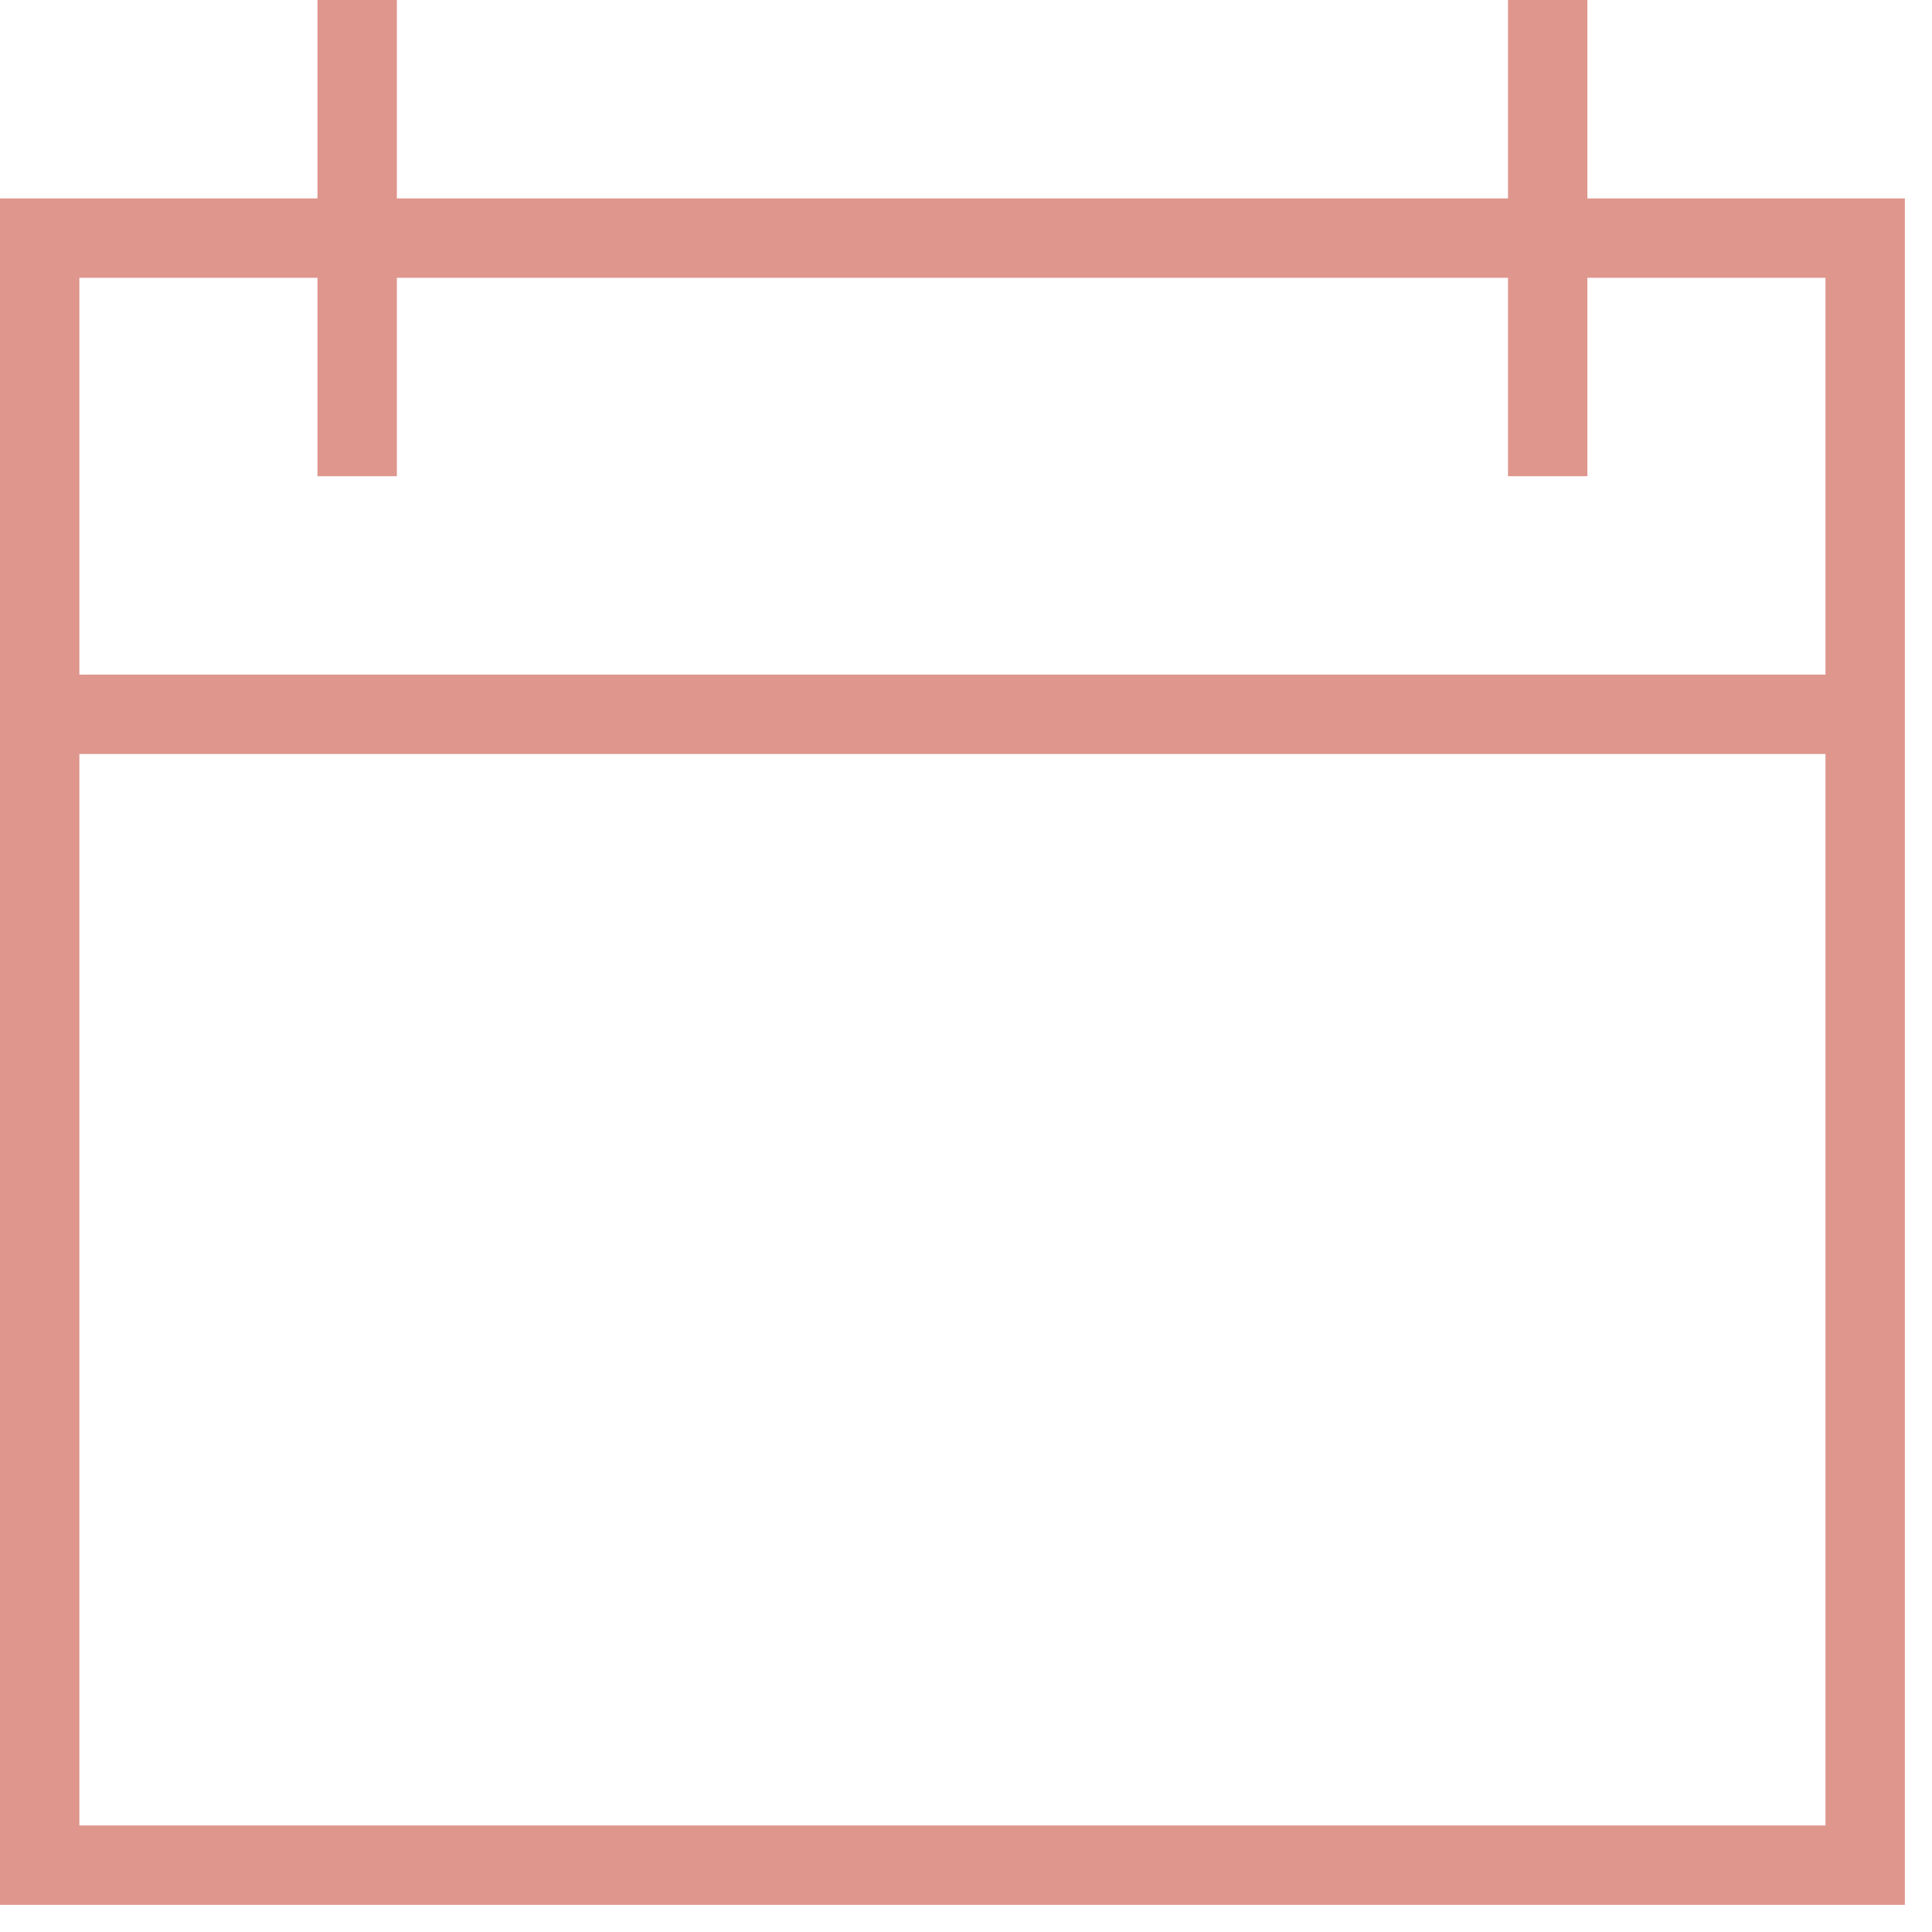
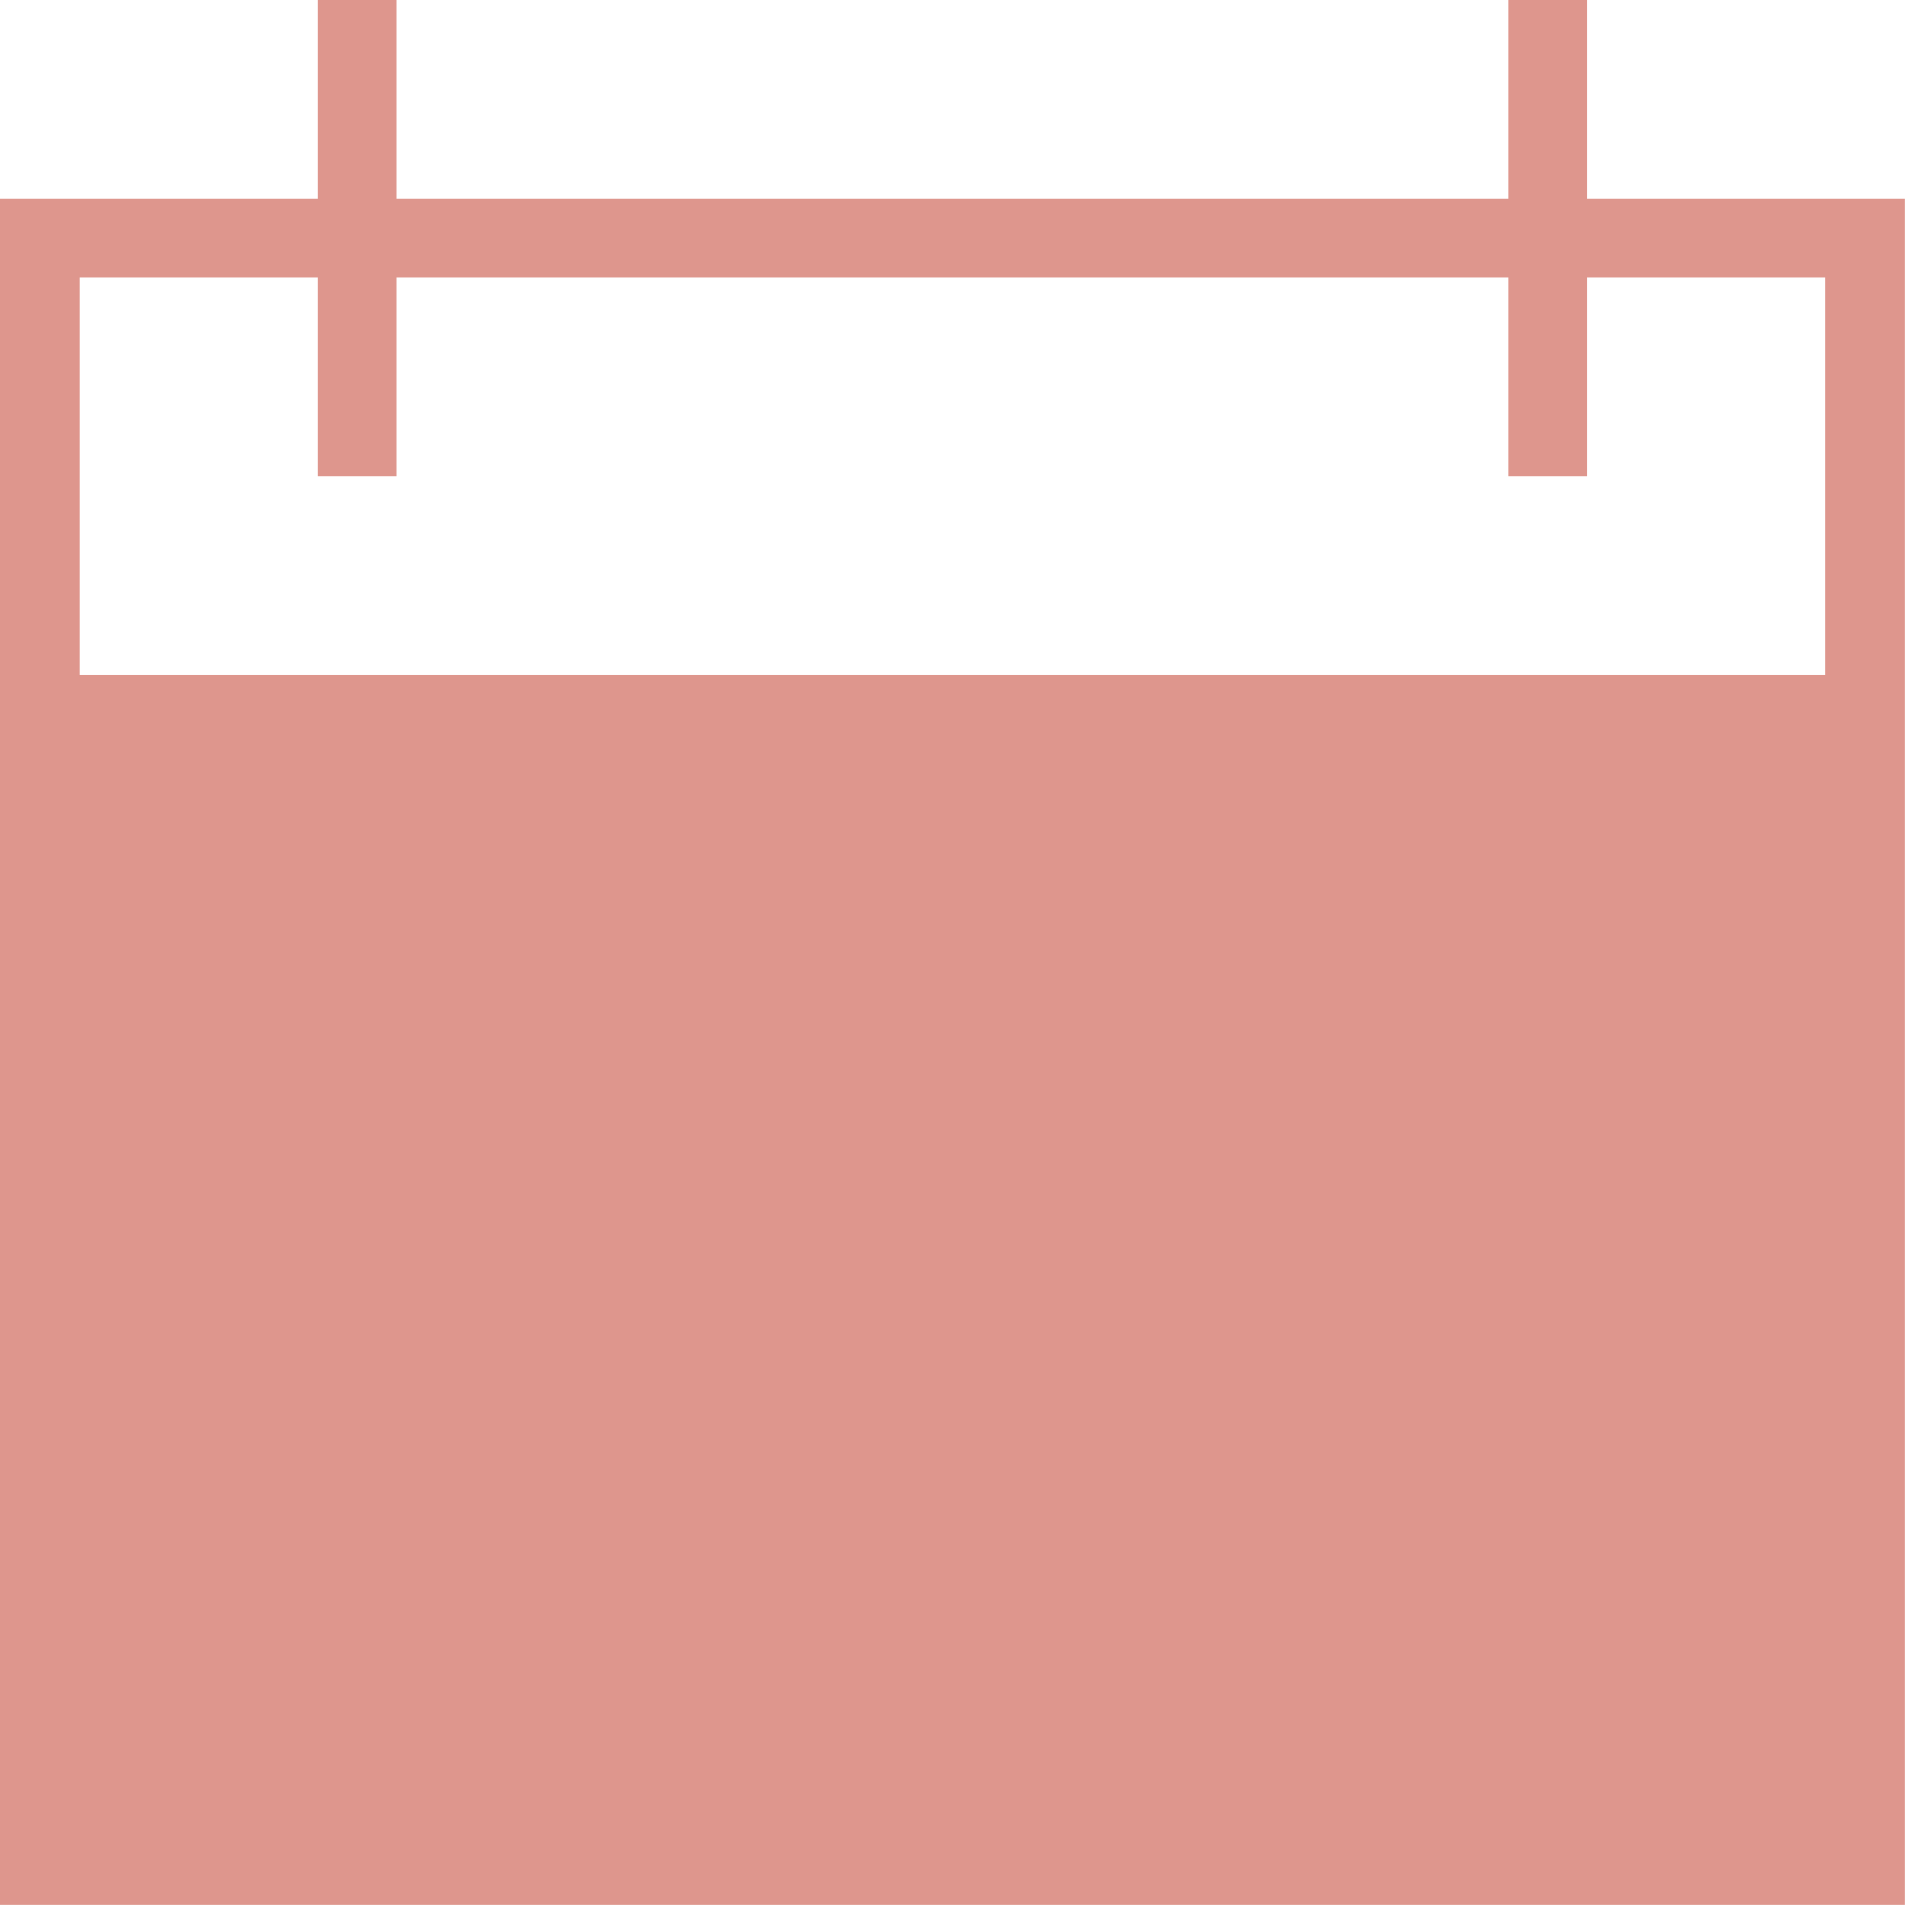
<svg xmlns="http://www.w3.org/2000/svg" width="37" height="37" viewBox="0 0 37 37" fill="none">
-   <path d="M30.4 0H28.88V3.8H7.6V0H6.08V3.8H0V36.48H36.48V3.8H30.4V0ZM34.96 34.96H1.52V14.44H34.96V34.96ZM34.96 5.32V12.92H1.52V5.32H6.08V9.12H7.6V5.32H28.88V9.12H30.4V5.32H34.96Z" fill="#DE968D" />
+   <path d="M30.4 0H28.88V3.8H7.6V0H6.08V3.8H0V36.48H36.48V3.8H30.4V0ZM34.96 34.96H1.52V14.44V34.96ZM34.96 5.32V12.92H1.52V5.32H6.08V9.12H7.6V5.32H28.88V9.12H30.4V5.32H34.96Z" fill="#DE968D" />
</svg>